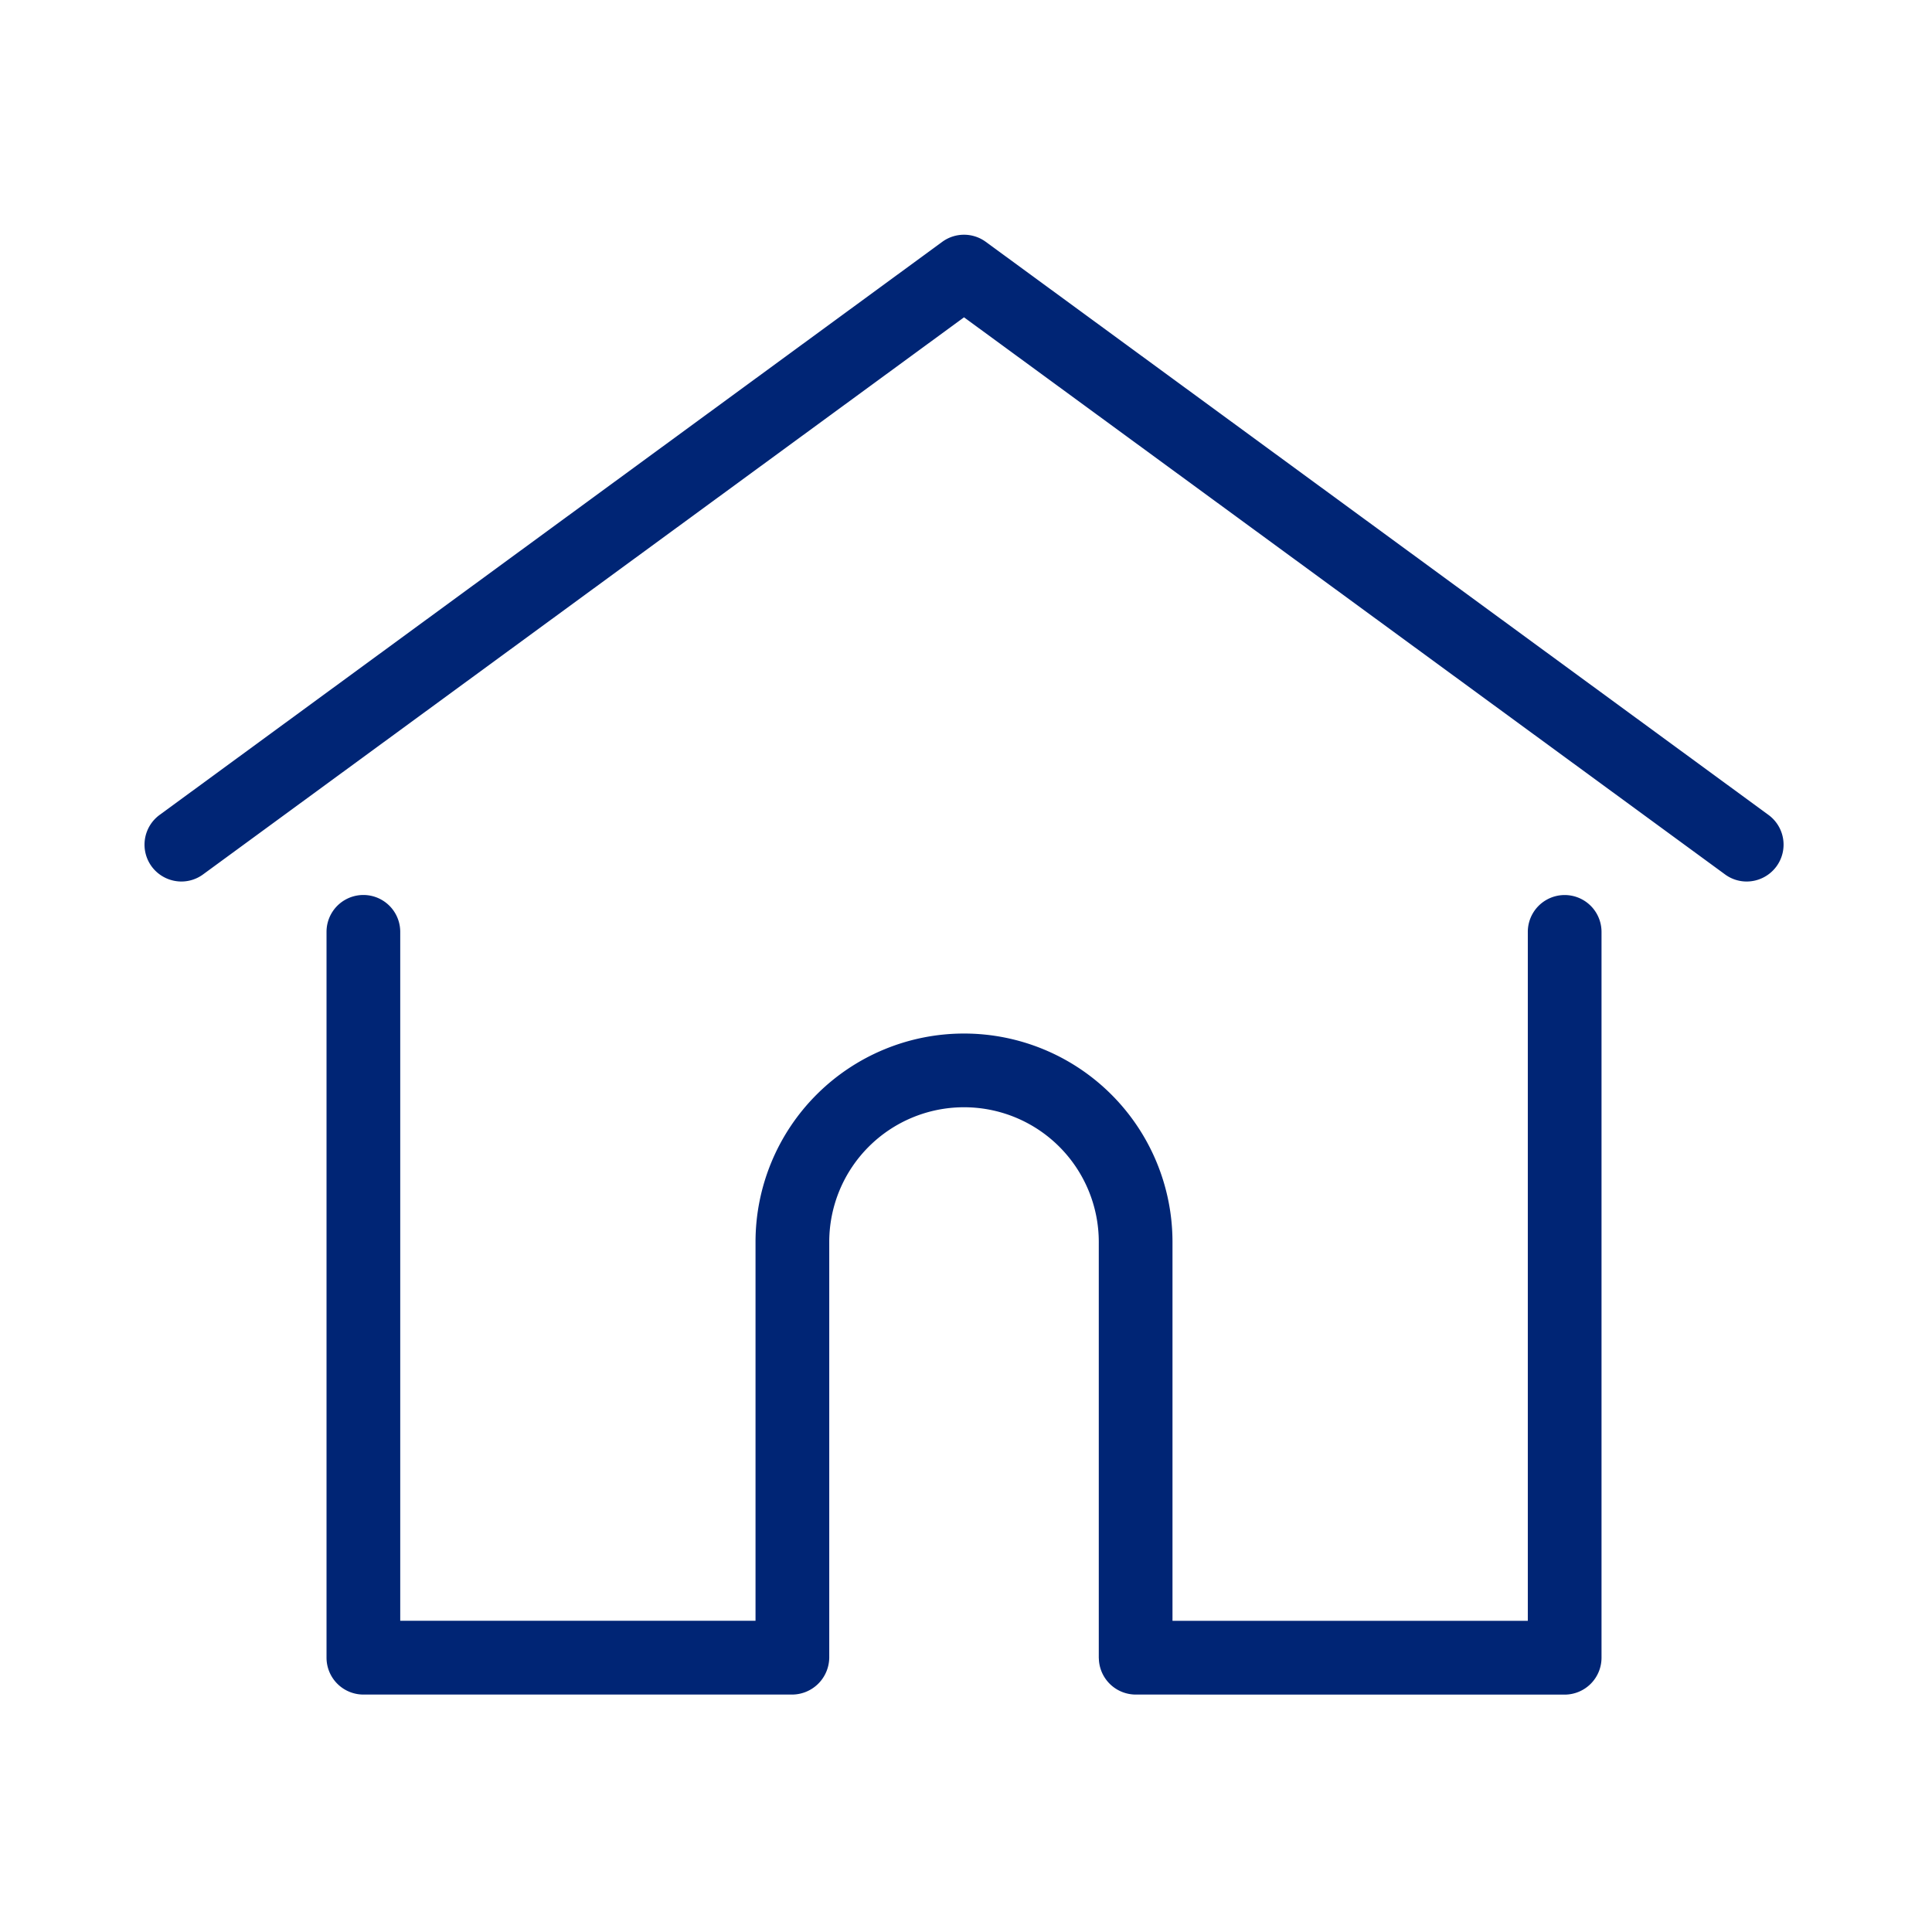
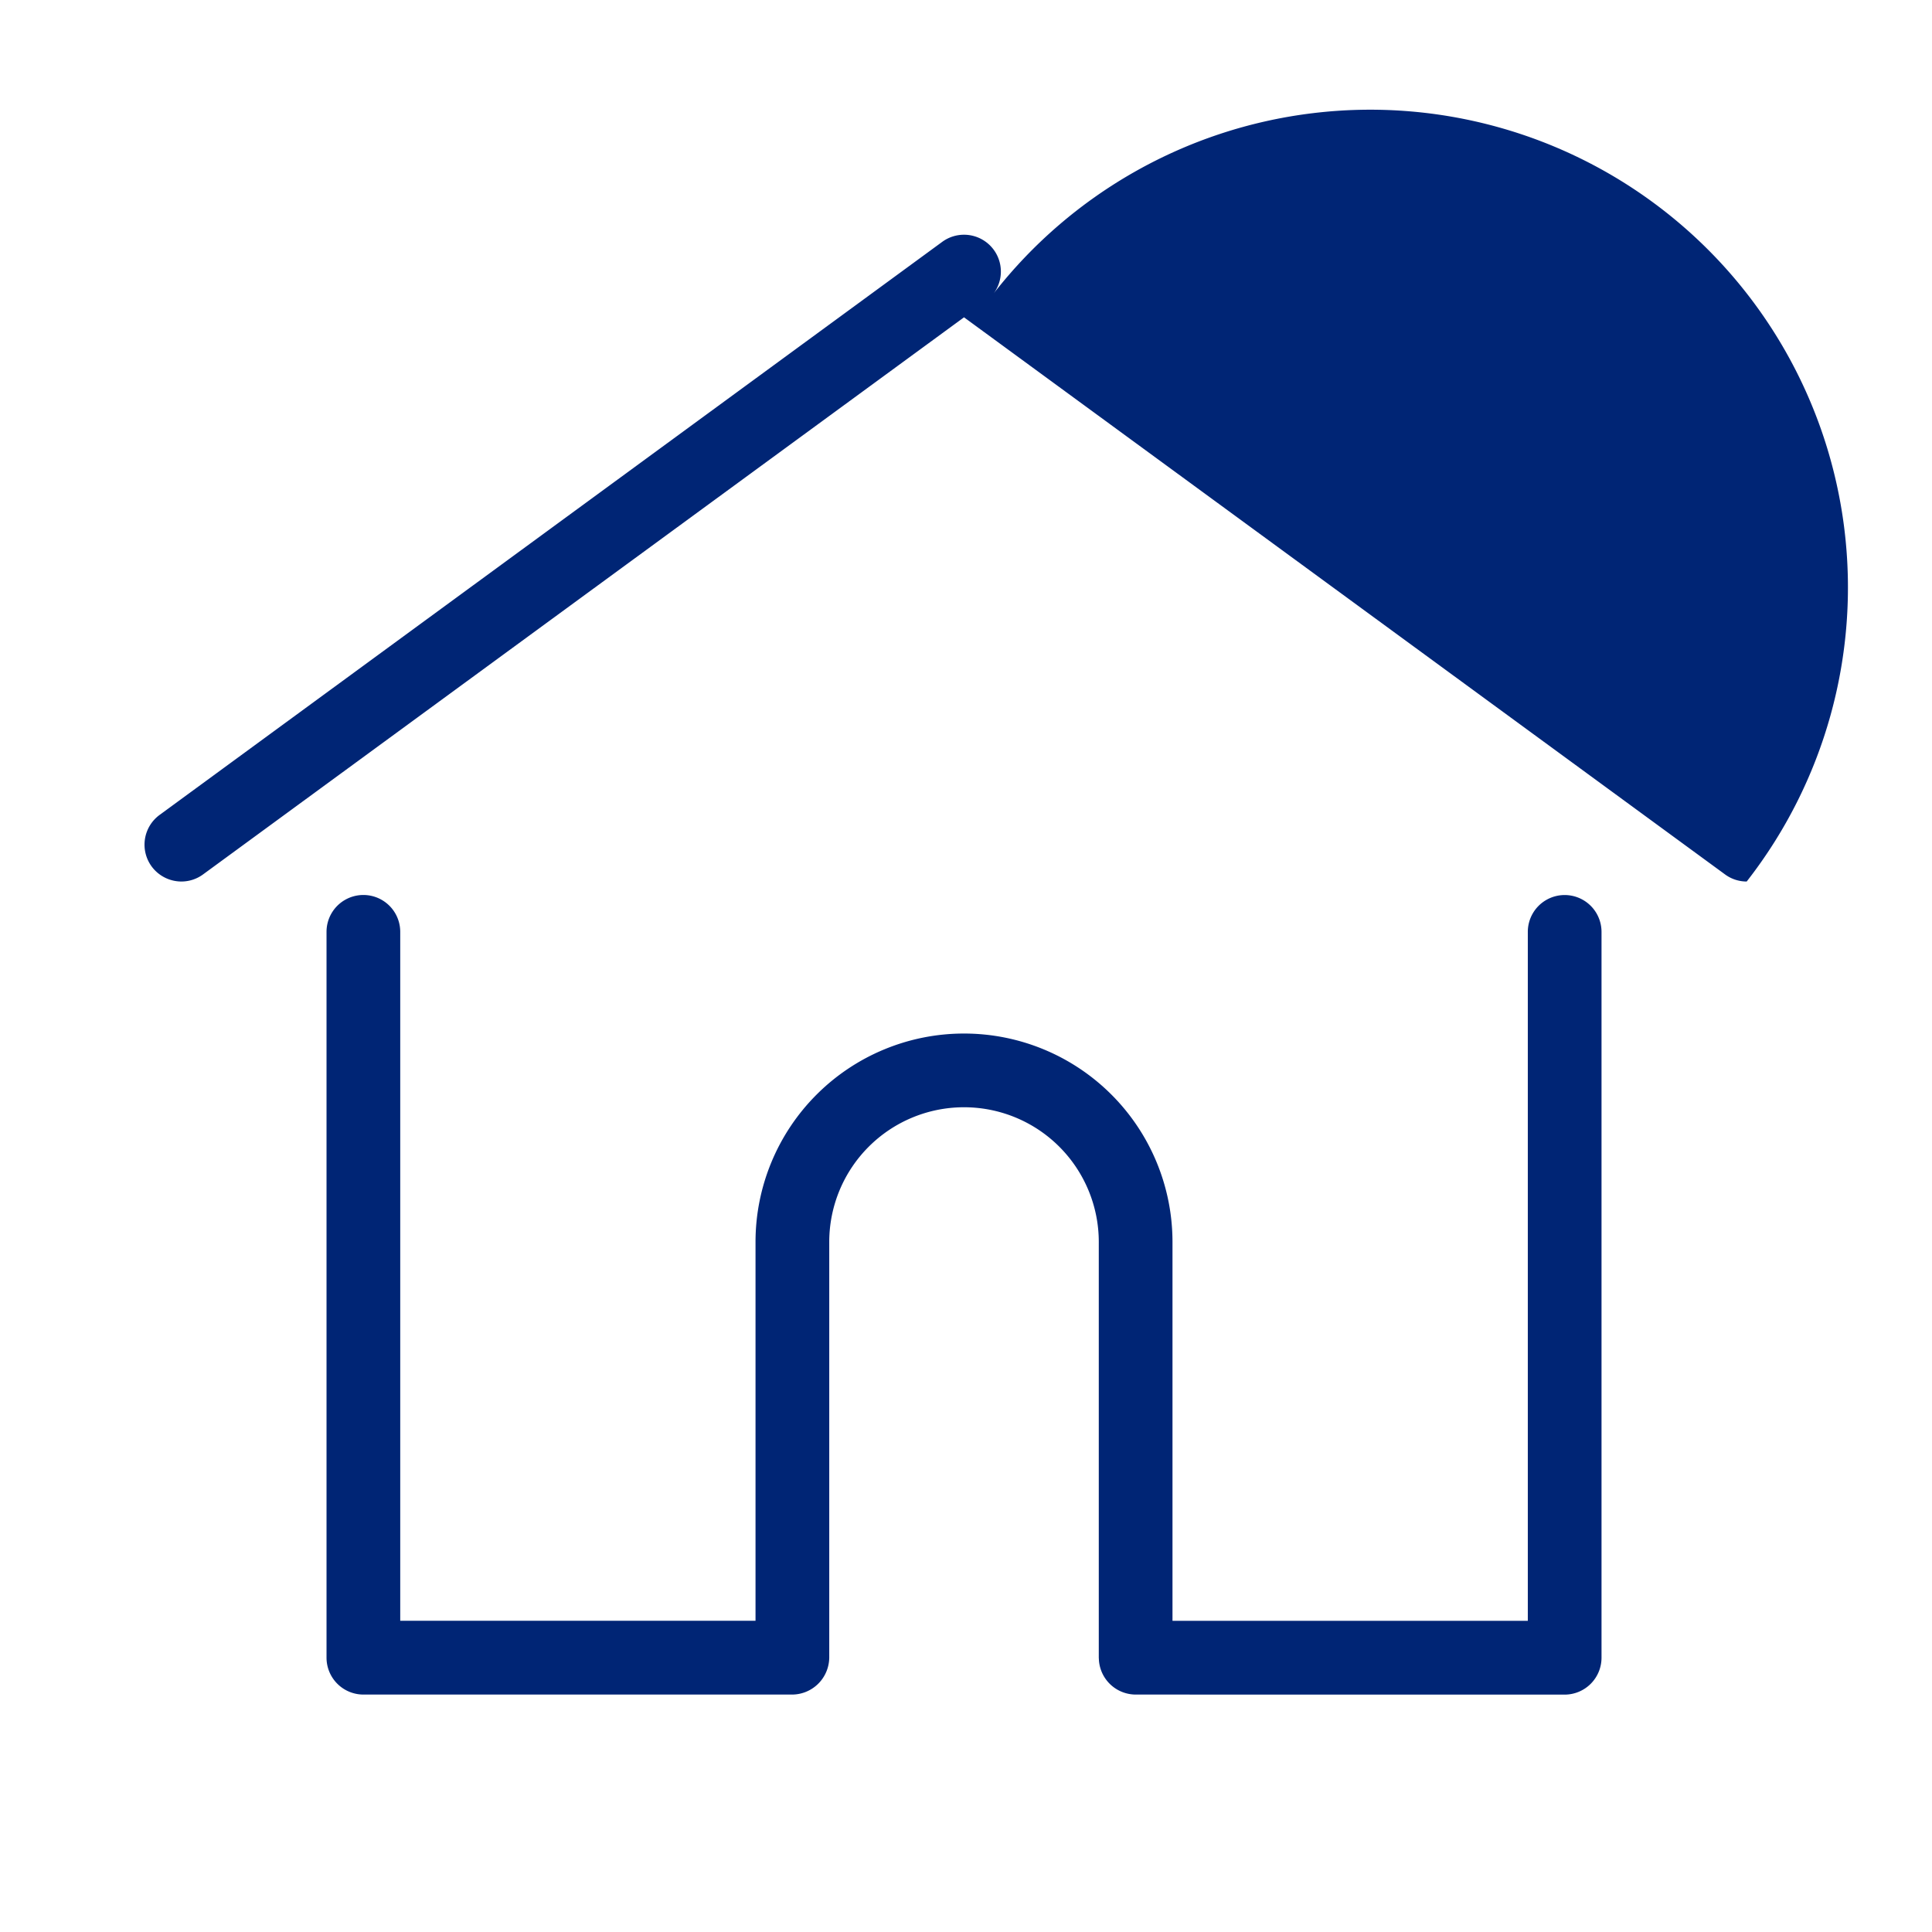
<svg xmlns="http://www.w3.org/2000/svg" width="107" height="107" viewBox="0 0 107 107">
  <g id="Group_2363" data-name="Group 2363" transform="translate(-1634 -433)">
    <g id="Group_2364" data-name="Group 2364" transform="translate(1634 433)">
-       <rect id="Rectangle_382" data-name="Rectangle 382" width="107" height="107" fill="none" />
-     </g>
+       </g>
    <g id="Group_2369" data-name="Group 2369" transform="translate(1325.854 422.474)">
-       <path id="Path_11815" data-name="Path 11815" d="M404.883,59.347a2.015,2.015,0,0,1-1.2-.394L361.536,28.1,319.393,58.953a2.027,2.027,0,0,1-1.2.394,2.051,2.051,0,0,1-1.649-.835,2.042,2.042,0,0,1,.441-2.853L360.33,23.92a2.043,2.043,0,0,1,2.412,0L406.09,55.659a2.04,2.04,0,0,1,.441,2.852A2.049,2.049,0,0,1,404.883,59.347Z" fill="#002575" />
+       <path id="Path_11815" data-name="Path 11815" d="M404.883,59.347a2.015,2.015,0,0,1-1.2-.394L361.536,28.1,319.393,58.953a2.027,2.027,0,0,1-1.2.394,2.051,2.051,0,0,1-1.649-.835,2.042,2.042,0,0,1,.441-2.853L360.33,23.92a2.043,2.043,0,0,1,2.412,0a2.04,2.04,0,0,1,.441,2.852A2.049,2.049,0,0,1,404.883,59.347Z" fill="#002575" />
      <path id="Path_11816" data-name="Path 11816" d="M371.041,104.376a2.047,2.047,0,0,1-2.032-1.884l-.009-.158V79.313a7.464,7.464,0,1,0-14.928,0v23.021c0,.061-.005.115-.009.165a2.065,2.065,0,0,1-2.032,1.877h-23.76a2.044,2.044,0,0,1-2.041-2.042v-40.2a2.041,2.041,0,1,1,4.082,0v38.156h19.677V79.313a11.546,11.546,0,0,1,23.093,0v20.98h19.679V62.137a2.041,2.041,0,1,1,4.082,0v40.2a2.044,2.044,0,0,1-2.041,2.042Z" fill="#002575" />
    </g>
  </g>
</svg>